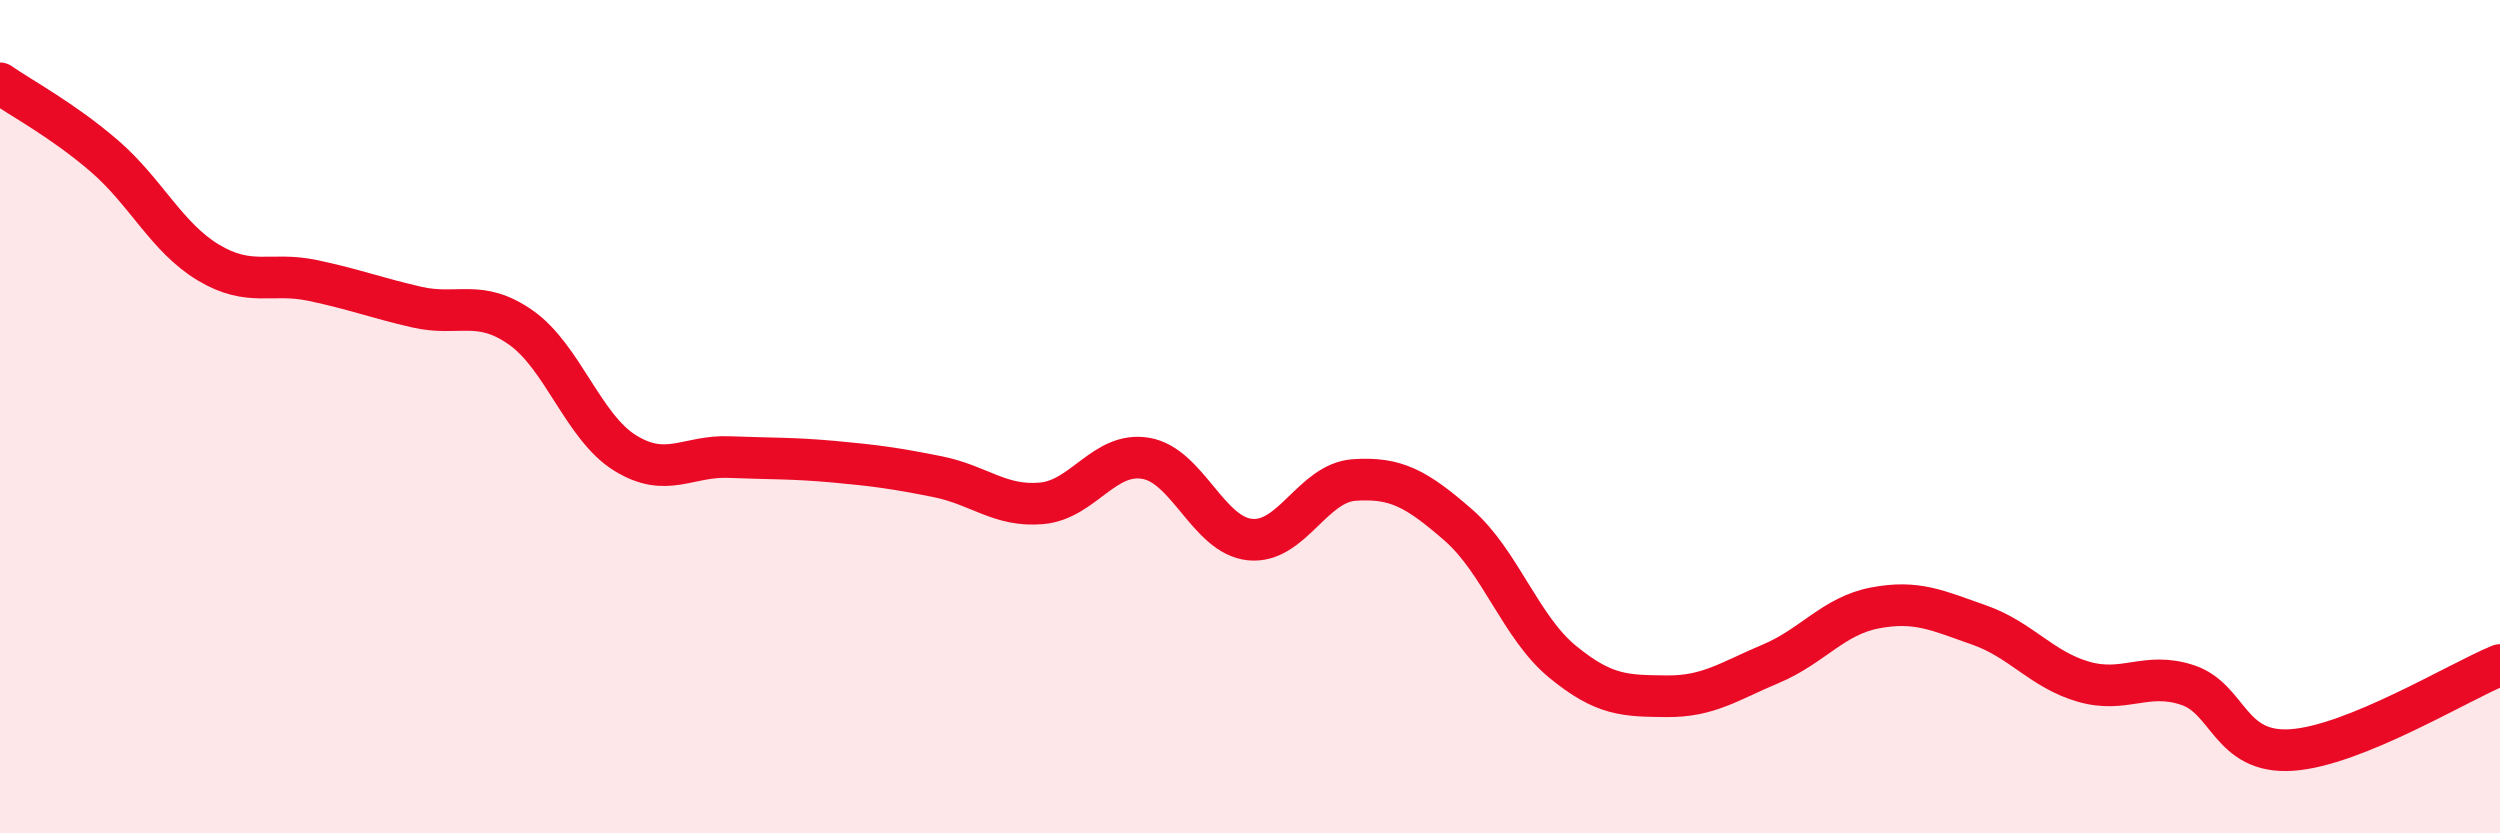
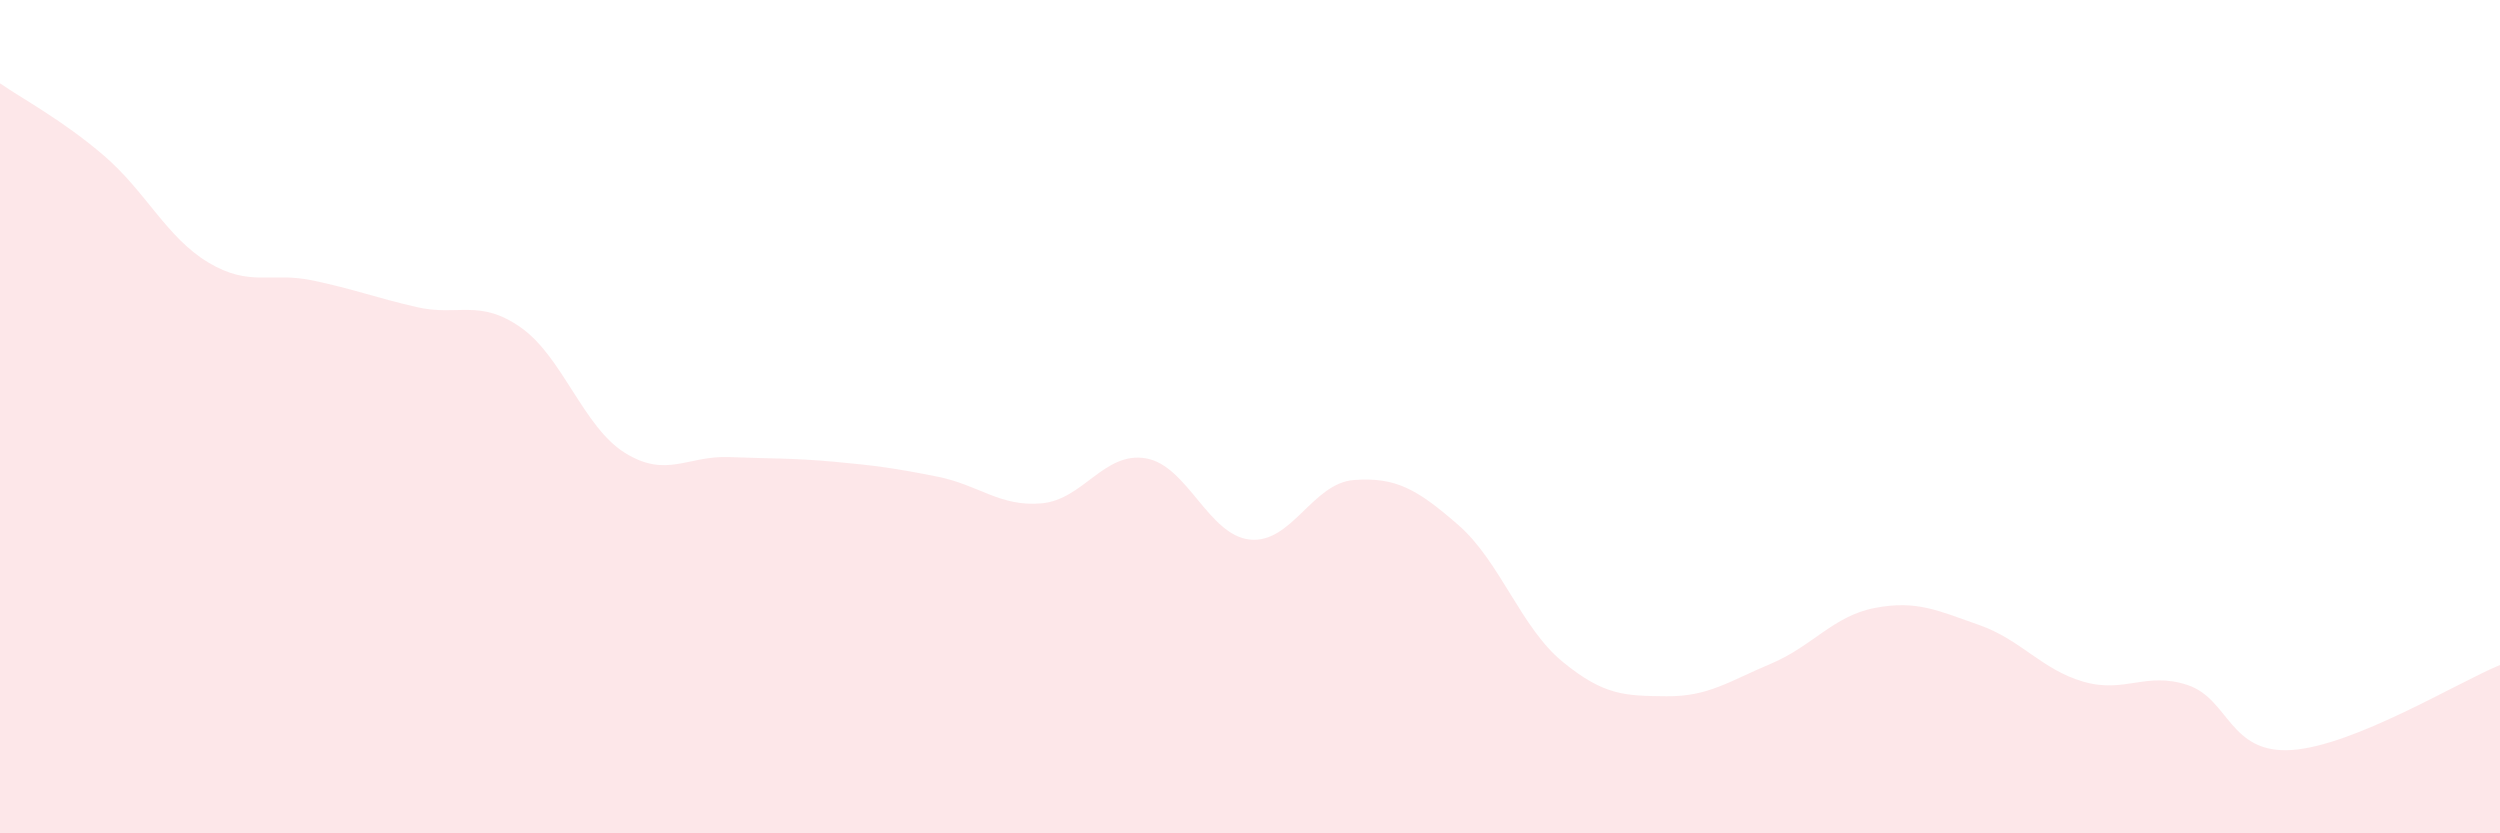
<svg xmlns="http://www.w3.org/2000/svg" width="60" height="20" viewBox="0 0 60 20">
  <path d="M 0,2 C 0.5,2.35 1.5,2.88 2.5,3.74 C 3.5,4.6 4,5.7 5,6.3 C 6,6.9 6.5,6.52 7.5,6.73 C 8.5,6.94 9,7.14 10,7.37 C 11,7.6 11.5,7.16 12.5,7.86 C 13.5,8.56 14,10.25 15,10.87 C 16,11.49 16.5,10.93 17.5,10.97 C 18.5,11.01 19,10.99 20,11.08 C 21,11.17 21.5,11.24 22.5,11.44 C 23.5,11.64 24,12.17 25,12.08 C 26,11.99 26.5,10.83 27.5,11 C 28.5,11.17 29,12.85 30,12.95 C 31,13.05 31.5,11.59 32.5,11.52 C 33.5,11.45 34,11.73 35,12.6 C 36,13.47 36.5,15.06 37.5,15.88 C 38.5,16.7 39,16.7 40,16.71 C 41,16.72 41.5,16.35 42.5,15.93 C 43.5,15.51 44,14.78 45,14.59 C 46,14.4 46.5,14.65 47.5,15 C 48.5,15.35 49,16.07 50,16.36 C 51,16.65 51.5,16.11 52.5,16.44 C 53.5,16.77 53.5,18.1 55,18 C 56.5,17.9 59,16.37 60,15.96L60 20L0 20Z" fill="#EB0A25" opacity="0.1" stroke-linecap="round" stroke-linejoin="round" />
-   <path d="M 0,2 C 0.5,2.35 1.5,2.88 2.5,3.74 C 3.5,4.6 4,5.7 5,6.3 C 6,6.9 6.5,6.52 7.5,6.73 C 8.5,6.94 9,7.14 10,7.37 C 11,7.6 11.5,7.16 12.5,7.86 C 13.5,8.56 14,10.25 15,10.87 C 16,11.49 16.5,10.93 17.5,10.97 C 18.5,11.01 19,10.99 20,11.08 C 21,11.17 21.5,11.24 22.5,11.44 C 23.5,11.64 24,12.17 25,12.08 C 26,11.99 26.5,10.83 27.5,11 C 28.5,11.17 29,12.85 30,12.95 C 31,13.05 31.5,11.59 32.5,11.52 C 33.5,11.45 34,11.73 35,12.6 C 36,13.47 36.5,15.06 37.5,15.88 C 38.5,16.7 39,16.7 40,16.71 C 41,16.72 41.5,16.35 42.5,15.93 C 43.5,15.51 44,14.78 45,14.59 C 46,14.4 46.5,14.65 47.5,15 C 48.5,15.35 49,16.07 50,16.36 C 51,16.65 51.5,16.11 52.5,16.44 C 53.5,16.77 53.5,18.1 55,18 C 56.5,17.9 59,16.37 60,15.96" stroke="#EB0A25" stroke-width="1" fill="none" stroke-linecap="round" stroke-linejoin="round" />
</svg>